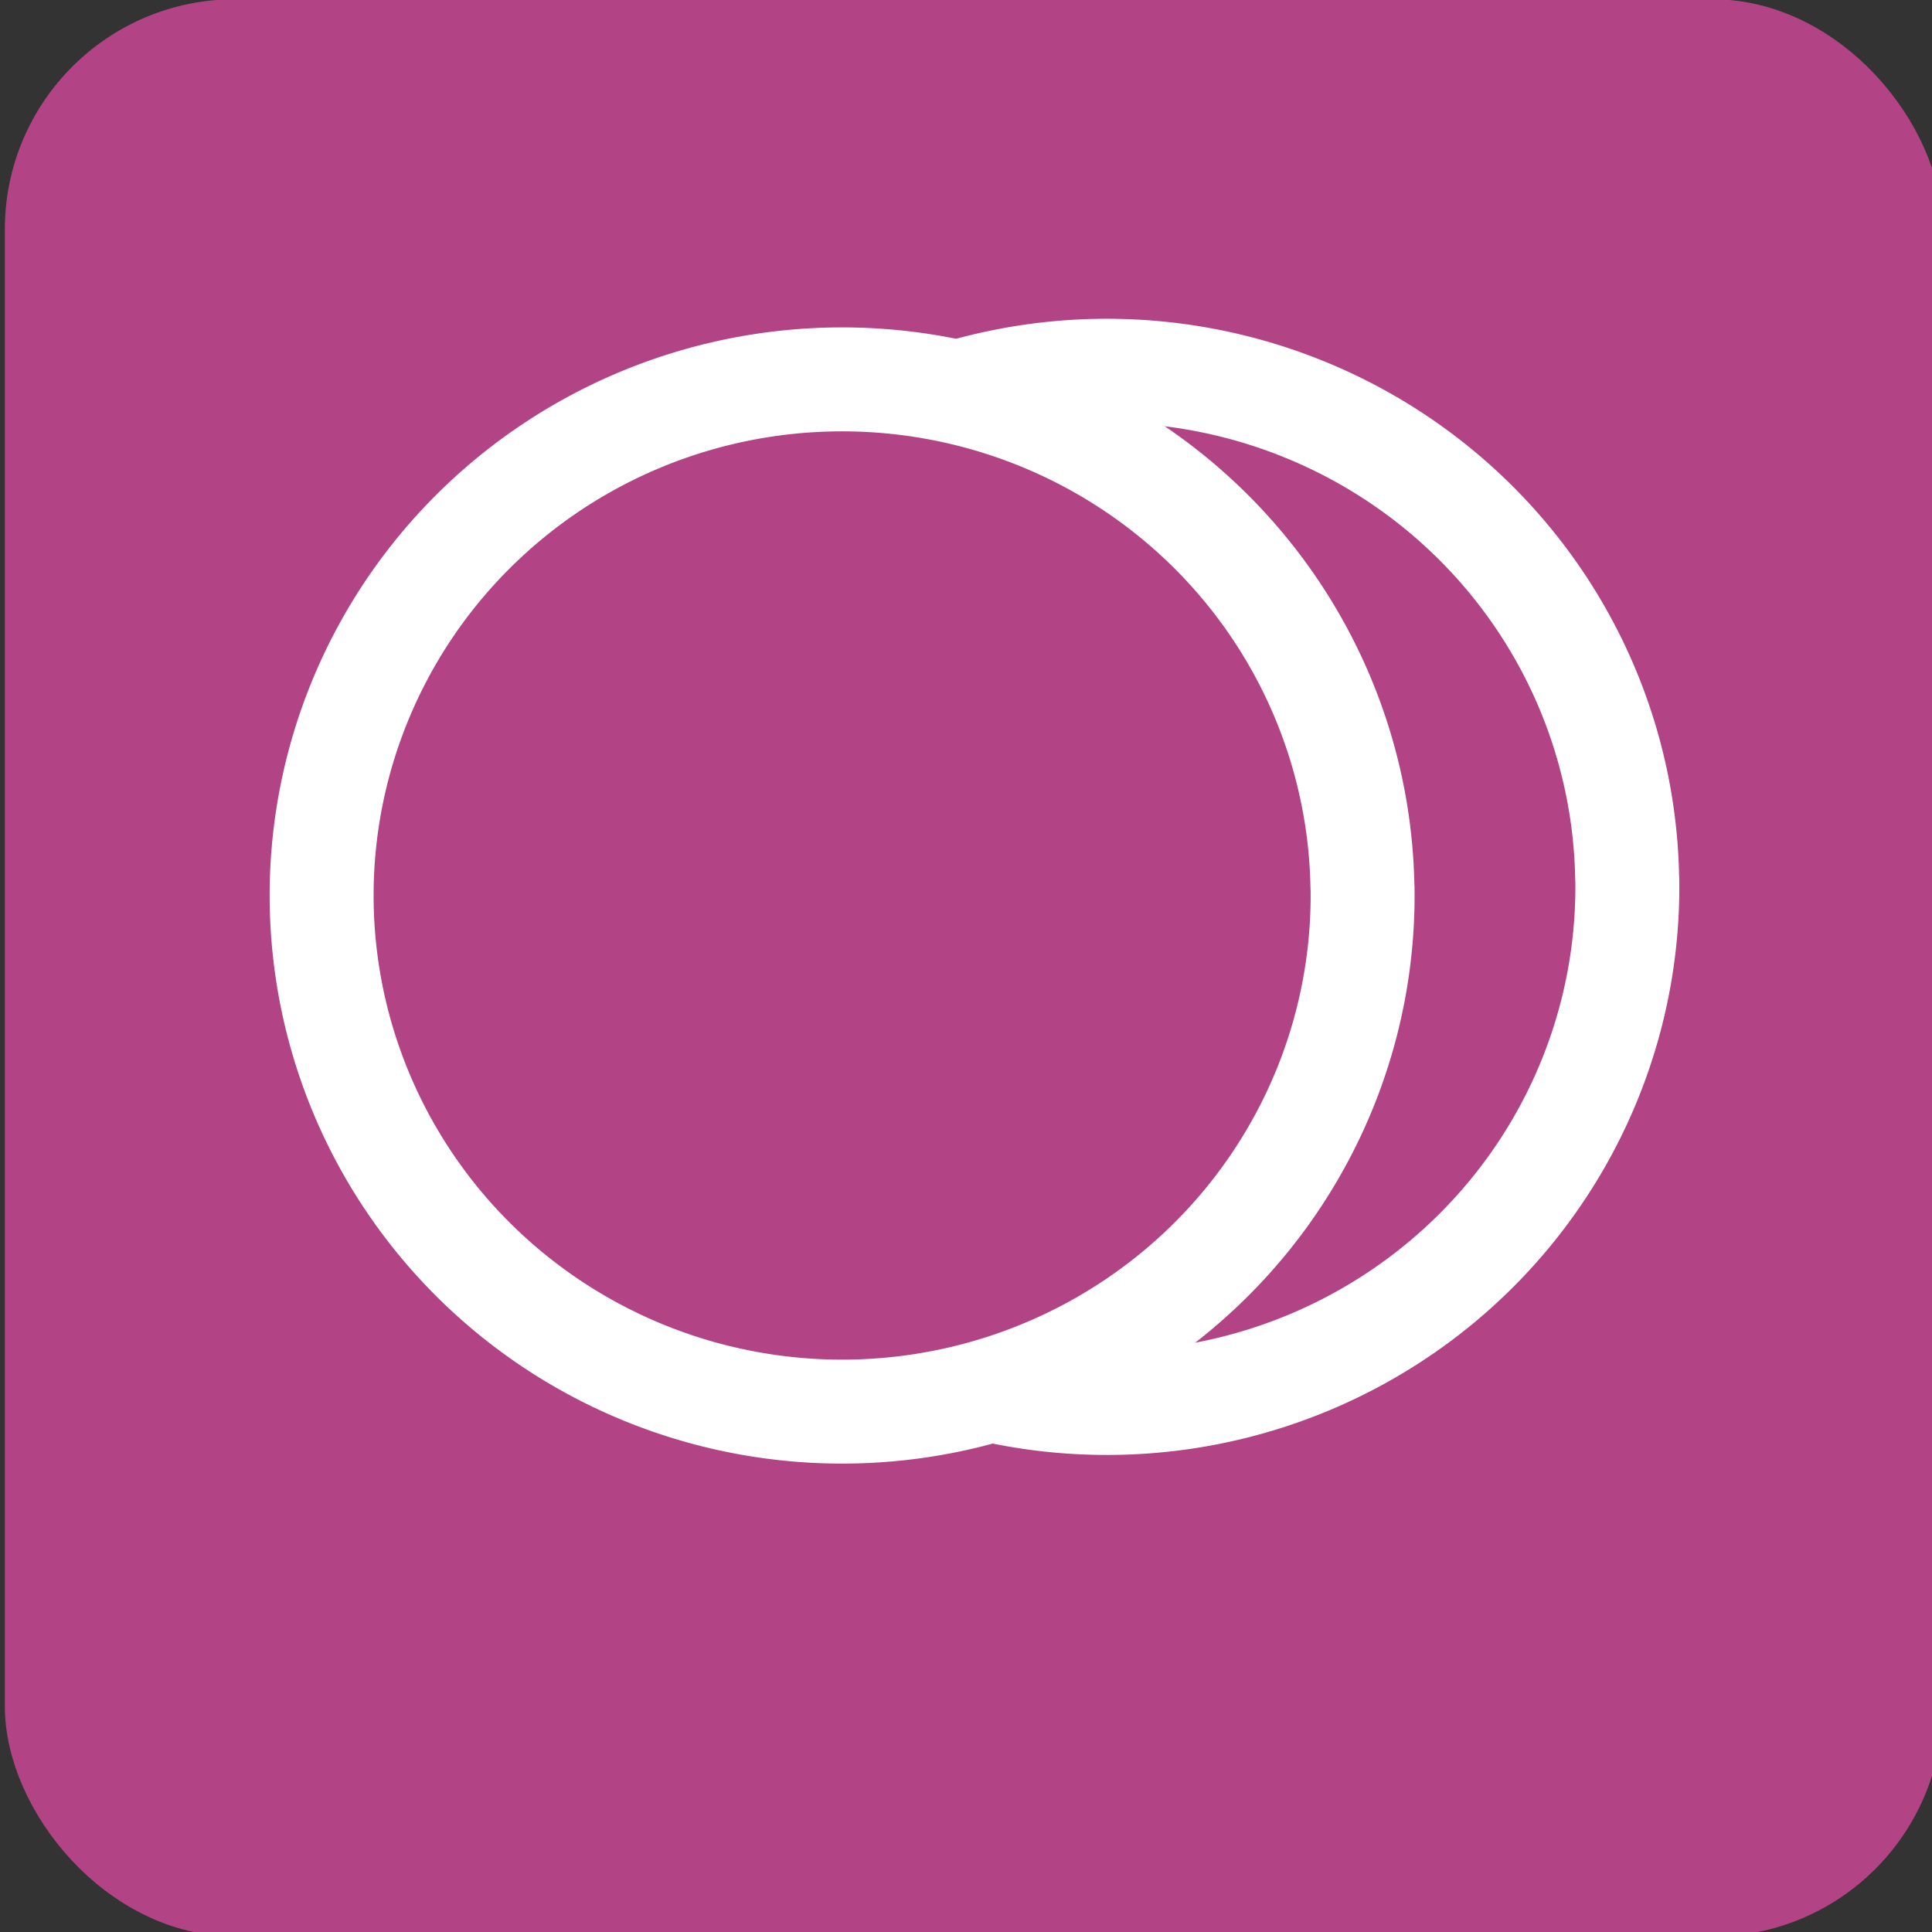
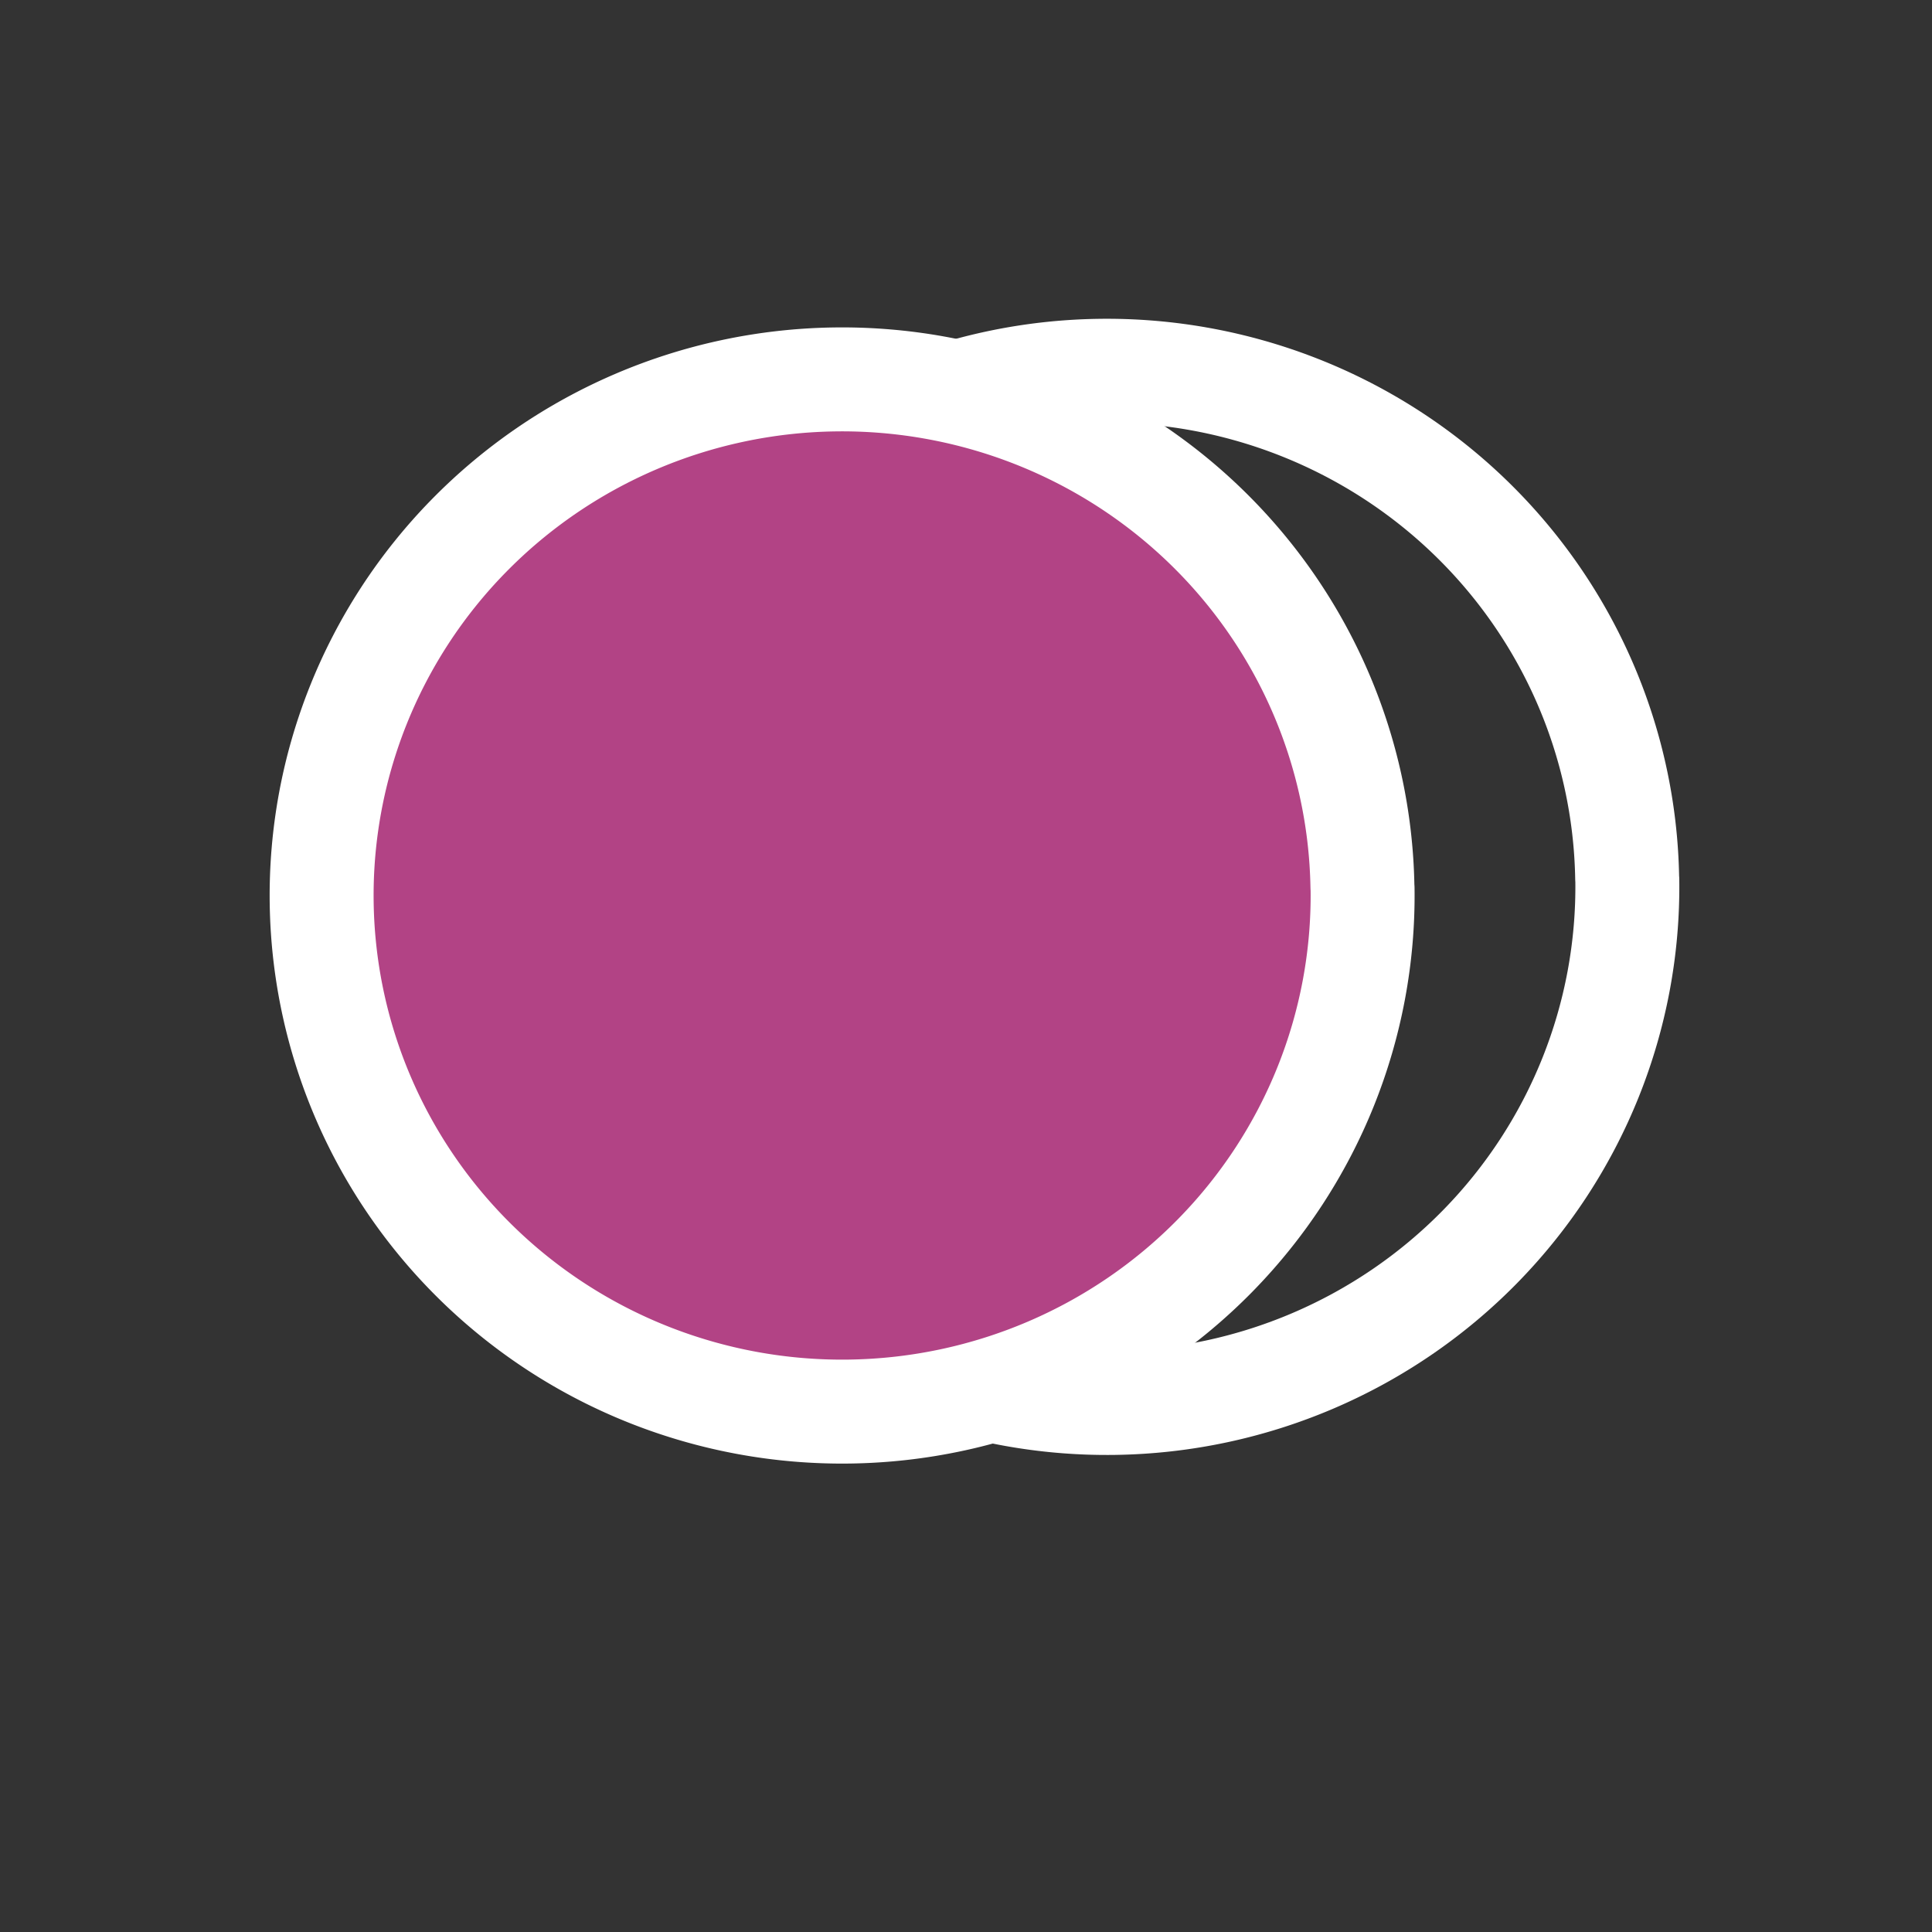
<svg xmlns="http://www.w3.org/2000/svg" xmlns:ns1="http://www.inkscape.org/namespaces/inkscape" xmlns:ns2="http://sodipodi.sourceforge.net/DTD/sodipodi-0.dtd" width="55" height="55" viewBox="0 0 14.552 14.552" version="1.1" id="svg8" ns1:version="0.92.3 (2405546, 2018-03-11)" ns2:docname="icon-acad.svg">
  <rect x="0" y="0" width="14.552" height="14.552" fill="#333333" stroke="none" />
  <defs id="defs2" />
  <ns2:namedview id="base" pagecolor="#ffffff" bordercolor="#666666" borderopacity="1.0" ns1:pageopacity="0.0" ns1:pageshadow="2" ns1:zoom="8" ns1:cx="12.098956" ns1:cy="27.963002" ns1:document-units="mm" ns1:current-layer="layer1" showgrid="false" ns1:window-width="1402" ns1:window-height="745" ns1:window-x="1661" ns1:window-y="172" ns1:window-maximized="0" units="px" />
  <g ns1:label="Layer 1" ns1:groupmode="layer" id="layer1" transform="translate(0,-282.448)">
-     <rect style="fill:#b24385;fill-opacity:1;stroke:#b24385;stroke-width:0.347;stroke-linecap:round;stroke-linejoin:miter;stroke-miterlimit:1.333;stroke-dasharray:none;stroke-dashoffset:0;stroke-opacity:1" id="rect4485" width="14.249" height="14.244" x="0.21" y="282.616" ry="1.56" />
    <path style="fill:#000000;fill-opacity:0;stroke:#ffffff;stroke-width:0.783;stroke-linecap:round;stroke-linejoin:round;stroke-miterlimit:9.2;stroke-dasharray:none;stroke-dashoffset:0;stroke-opacity:1" id="path5679-6" ns2:type="arc" ns2:cx="8.3368158" ns2:cy="289.12863" ns2:rx="3.9203193" ns2:ry="3.8872464" ns2:start="6.269659" ns2:end="6.2663778" ns2:open="true" d="m 12.257,289.076 a 3.92,3.887 0 0 1 -3.864,3.939 3.92,3.887 0 0 1 -3.976,-3.828 3.92,3.887 0 0 1 3.857,-3.946 3.92,3.887 0 0 1 3.982,3.821" />
    <path style="fill:#b24385;fill-opacity:1;stroke:#ffffff;stroke-width:0.783;stroke-linecap:round;stroke-linejoin:round;stroke-miterlimit:9.2;stroke-dasharray:none;stroke-dashoffset:0;stroke-opacity:1" id="path5679" ns2:type="arc" ns2:cx="6.3427005" ns2:cy="289.1936" ns2:rx="3.9203193" ns2:ry="3.8872464" ns2:start="6.269659" ns2:end="6.2663778" ns2:open="true" d="m 10.263,289.141 a 3.92,3.887 0 0 1 -3.864,3.939 3.92,3.887 0 0 1 -3.976,-3.828 3.92,3.887 0 0 1 3.857,-3.946 3.92,3.887 0 0 1 3.982,3.821" />
  </g>
</svg>